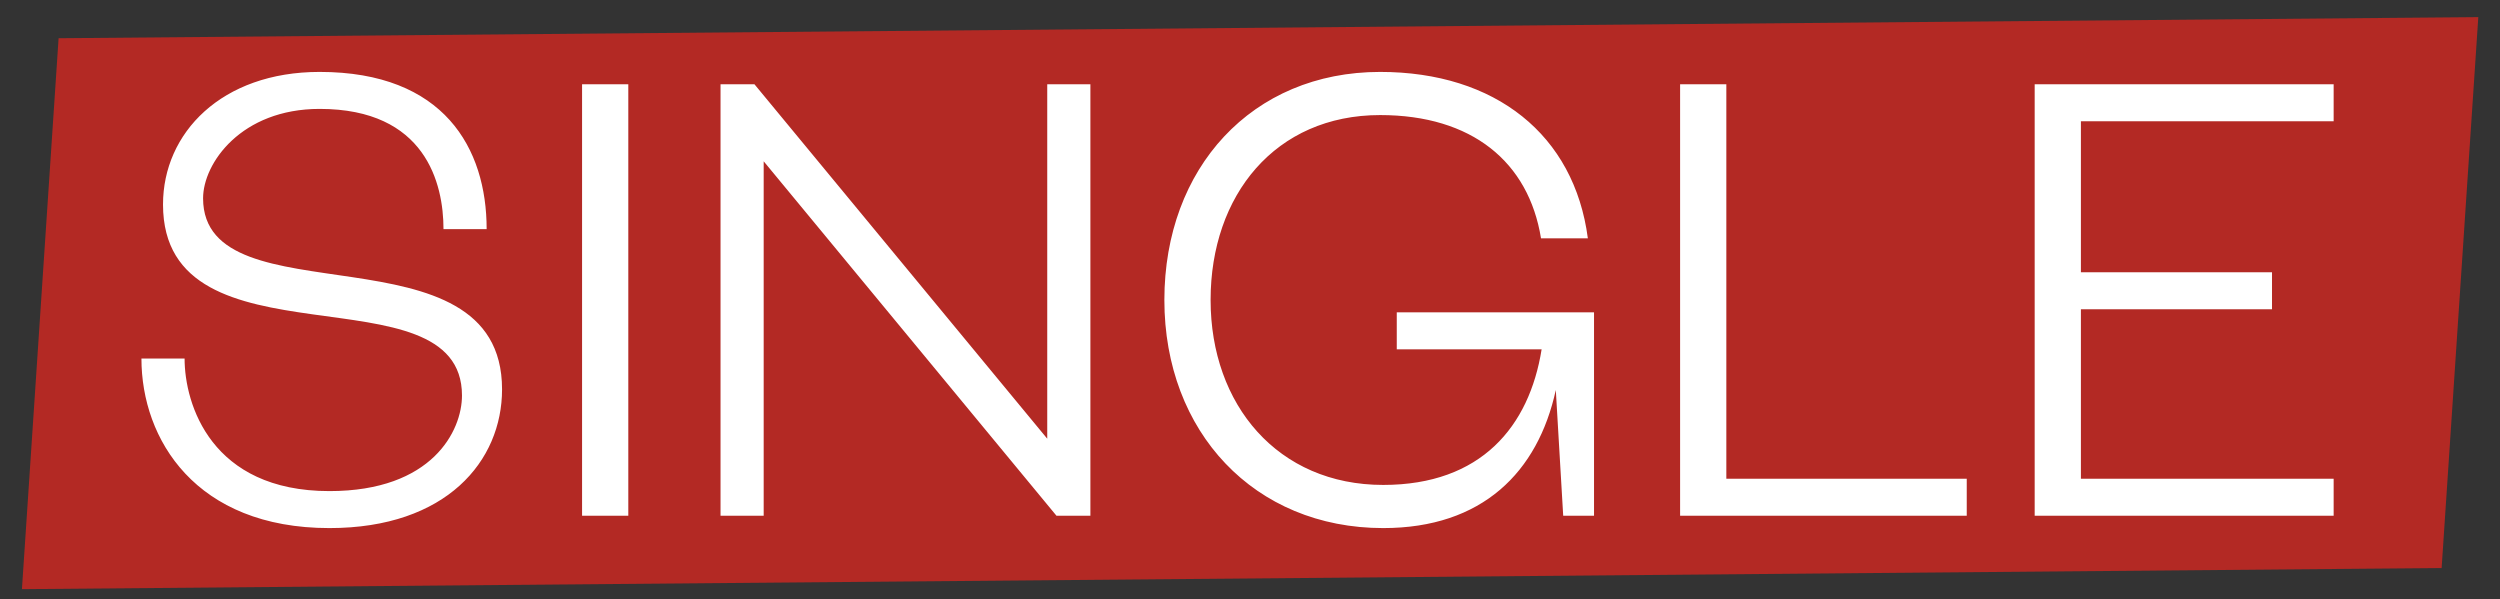
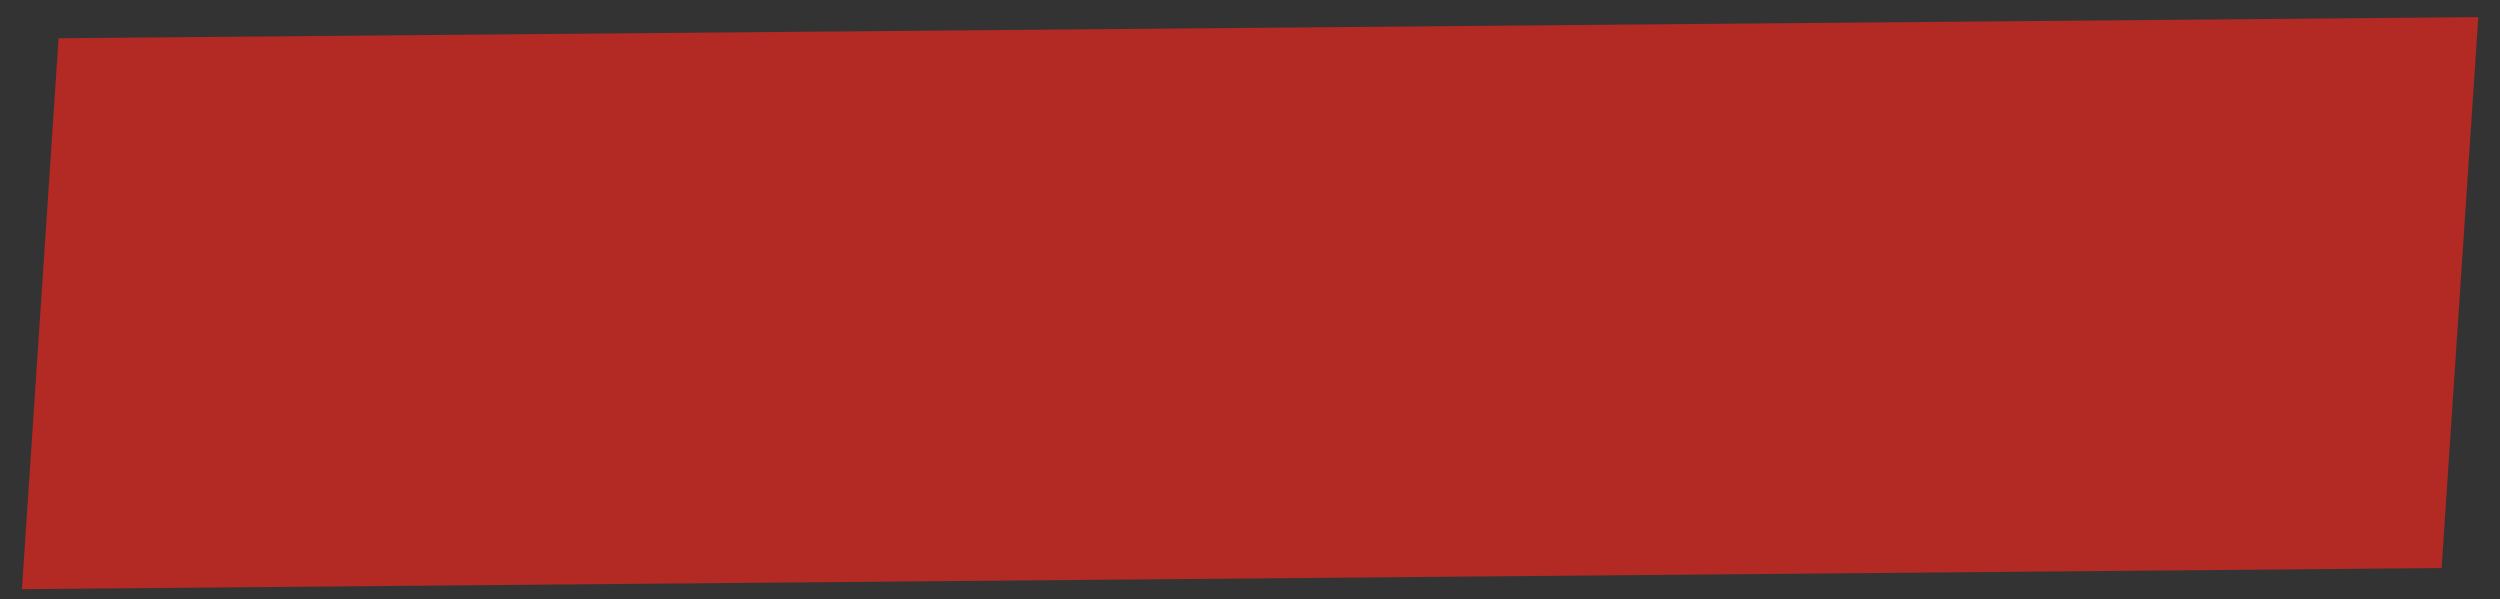
<svg xmlns="http://www.w3.org/2000/svg" width="146" height="35" viewBox="0 0 146 35" fill="none">
  <rect x="0" y="0" width="146" height="35" fill="#333333" stroke="none" />
  <path d="M3.422 2.233L144.733 1L142.591 33.174L1.281 34.407L3.422 2.233Z" fill="#B32924" />
-   <path d="M8.26 20.94C8.26 25.656 11.428 30.84 19.24 30.84C26.08 30.84 29.32 26.916 29.32 22.74C29.32 12.912 11.86 18.816 11.86 11.58C11.86 9.528 14.092 6.36 18.664 6.36C24.856 6.36 25.9 10.716 25.9 13.38H28.42C28.42 8.664 25.936 4.2 18.664 4.2C12.94 4.2 9.52 7.764 9.52 11.94C9.52 21.768 26.98 15.504 26.98 23.1C26.98 25.152 25.252 28.68 19.24 28.68C12.328 28.68 10.78 23.604 10.78 20.94H8.26ZM33.993 4.92V30.12H36.693V4.92H33.993ZM63.679 4.92H61.159V25.62L44.059 4.92H42.079V30.12H44.599V9.42L61.699 30.12H63.679V4.92ZM93.091 18.24H81.571V20.4H90.031C89.311 24.9 86.503 28.32 80.779 28.32C74.623 28.32 70.699 23.64 70.699 17.52C70.699 11.4 74.479 6.72 80.599 6.72C85.963 6.72 89.275 9.456 89.995 13.92H92.731C91.939 7.872 87.331 4.2 80.599 4.2C73.111 4.2 67.999 9.816 67.999 17.52C67.999 25.224 73.255 30.84 80.779 30.84C86.575 30.84 89.815 27.564 90.859 22.776L91.291 30.12H93.091V18.24ZM98.118 30.12H114.858V27.96H100.818V4.92H98.118V30.12ZM118.825 30.12H136.285V27.96H121.525V18.06H132.685V15.9H121.525V7.08H136.285V4.92H118.825V30.12Z" fill="white" />
</svg>